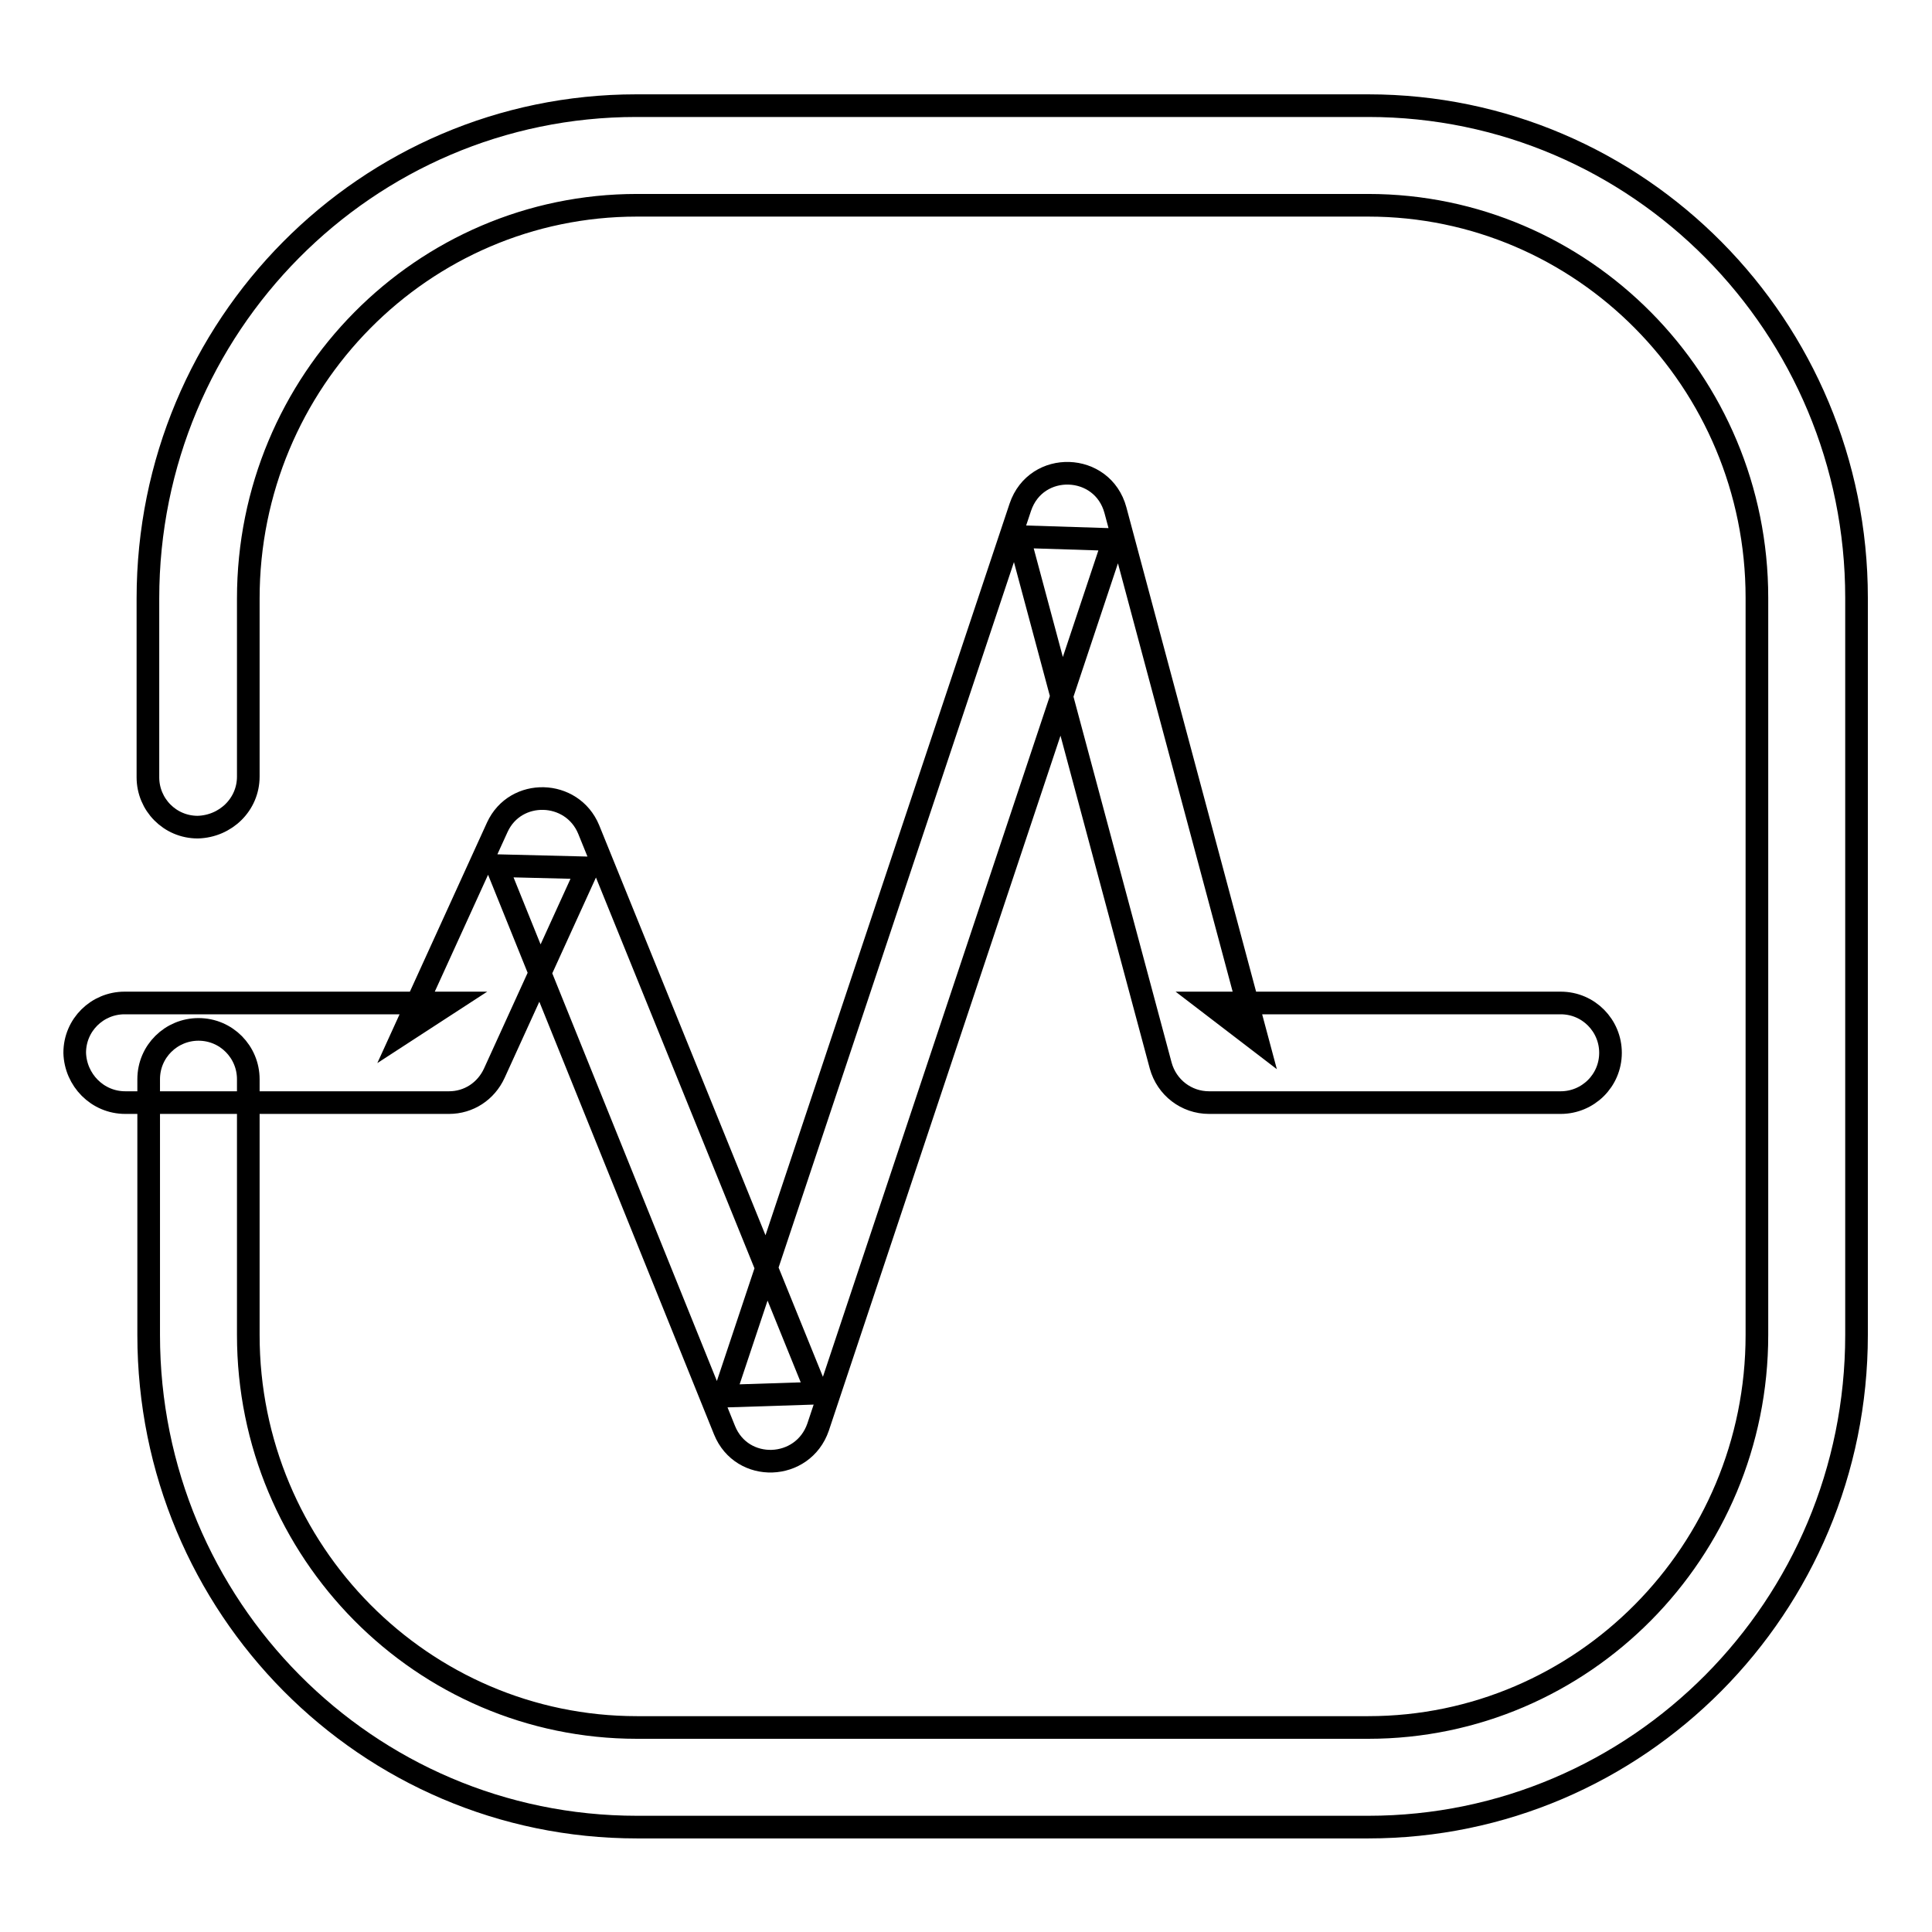
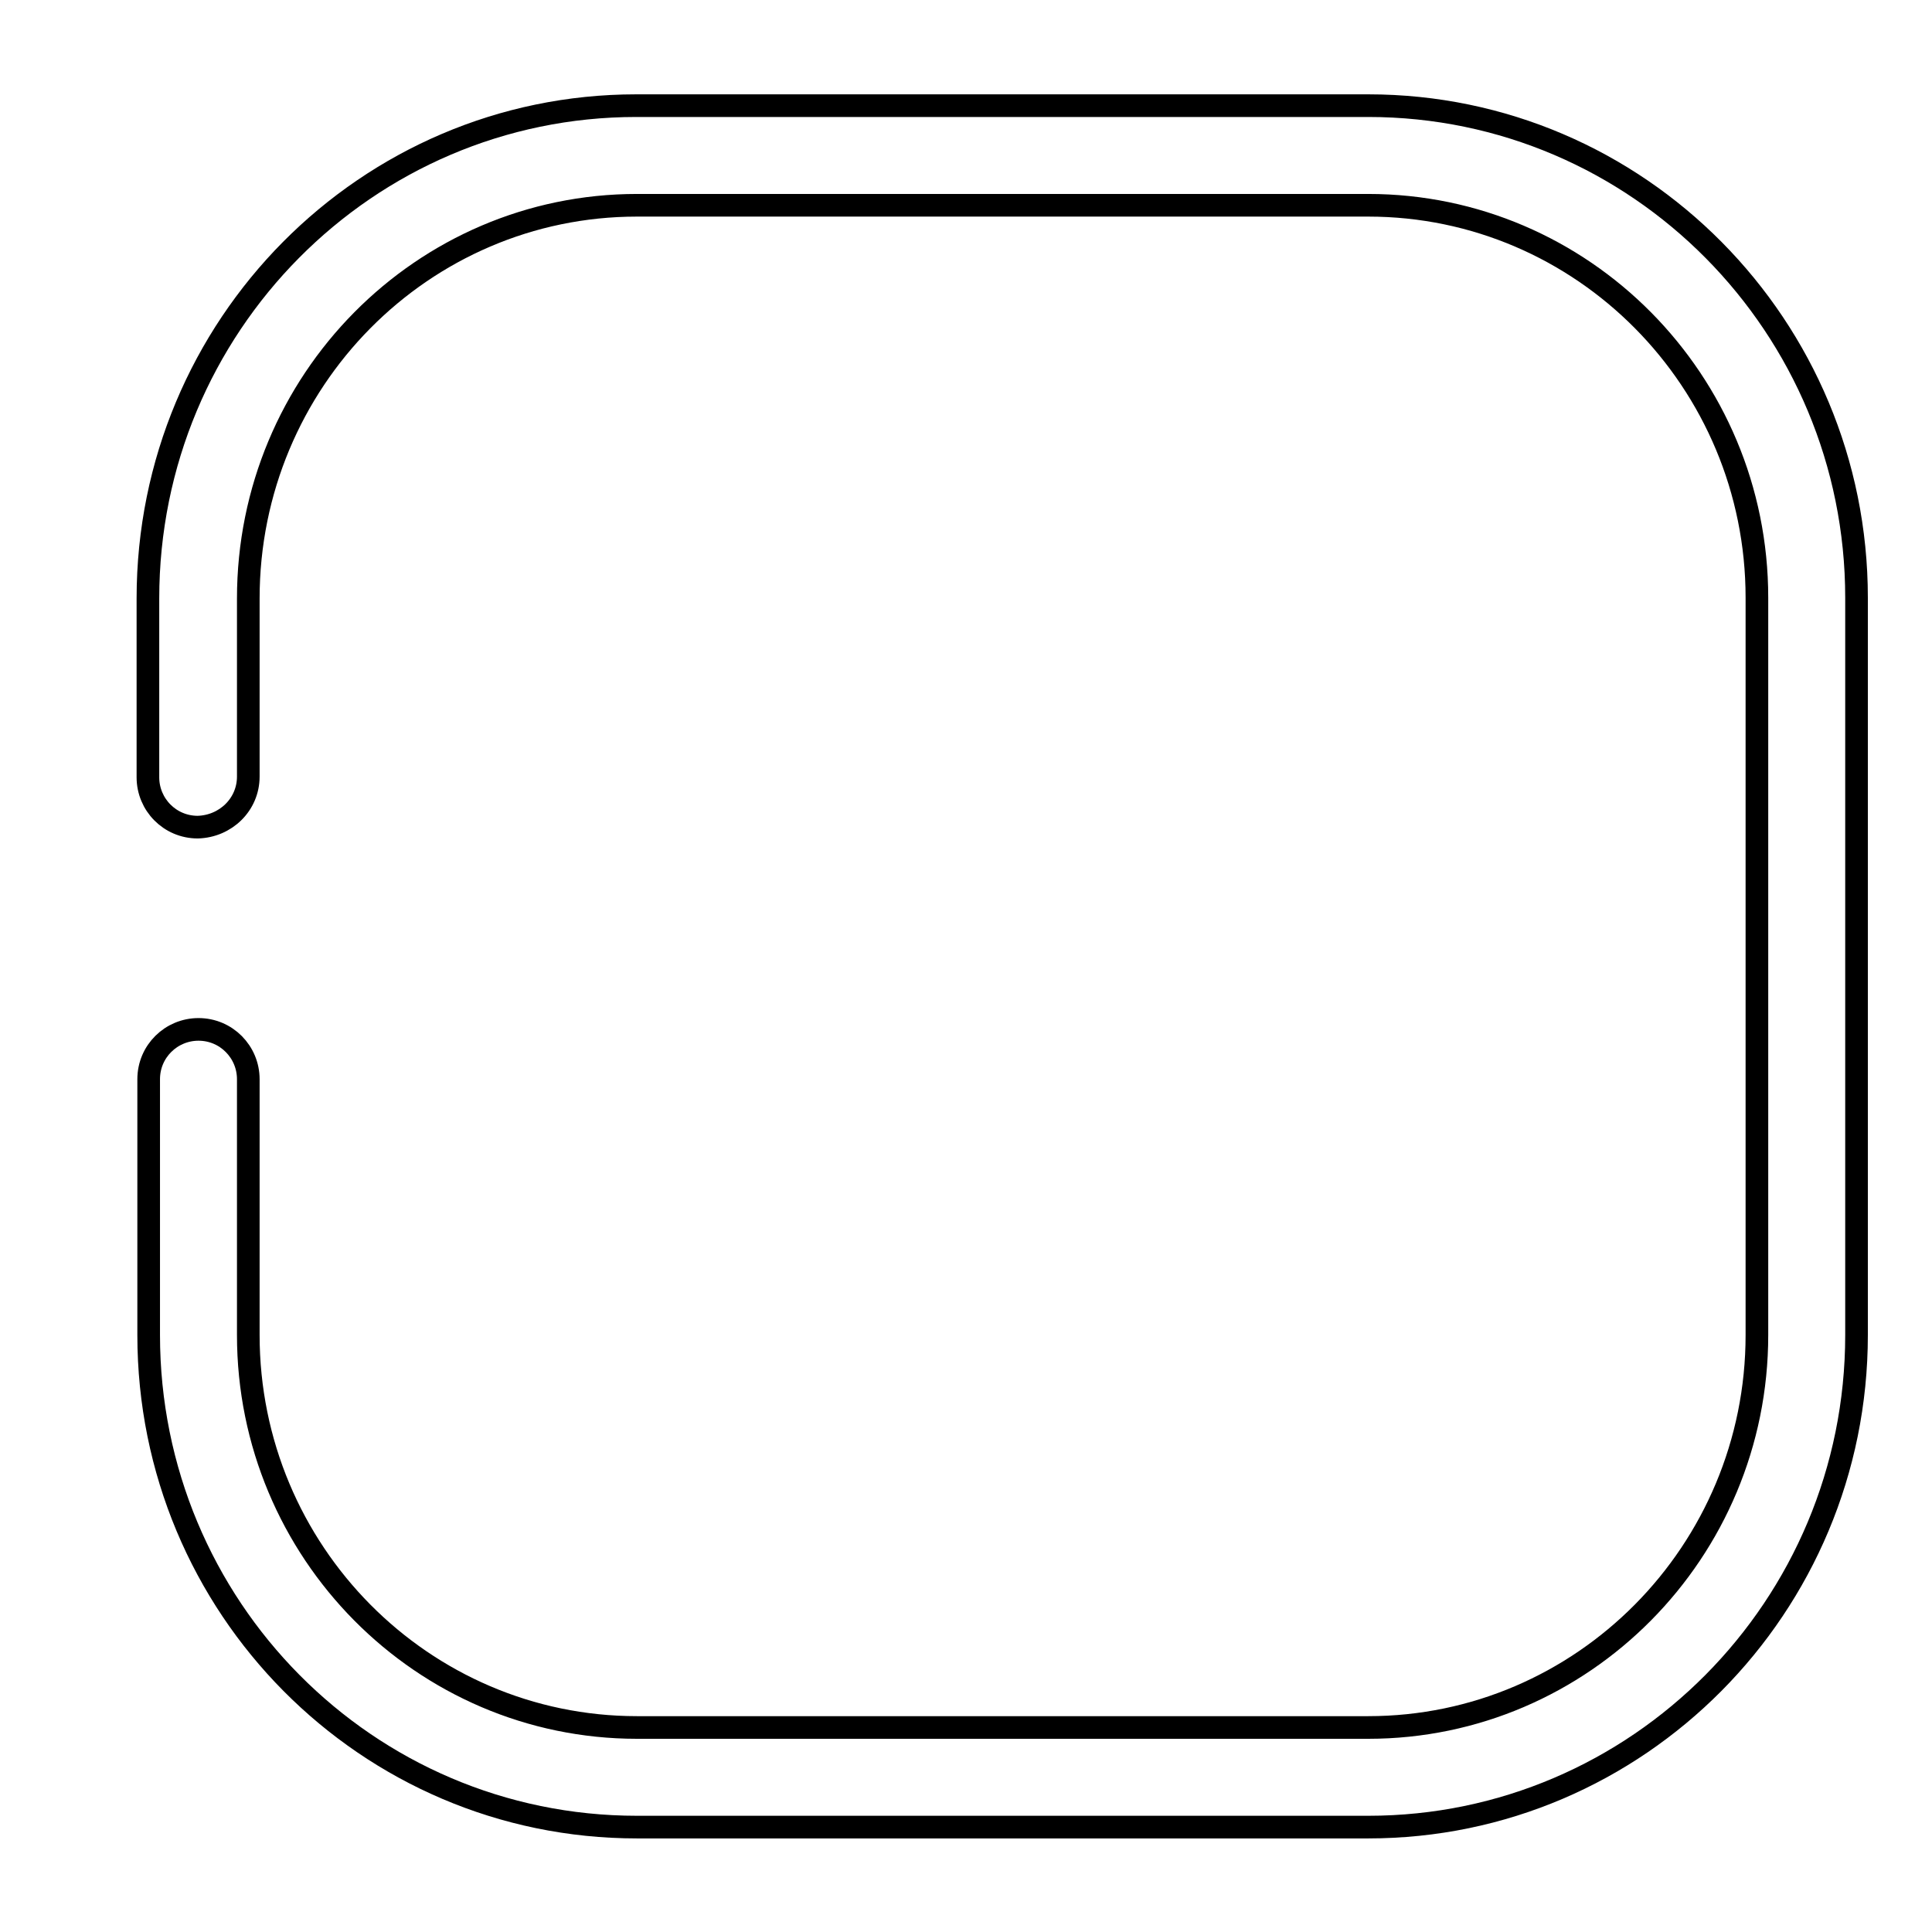
<svg xmlns="http://www.w3.org/2000/svg" version="1.1" x="0px" y="0px" viewBox="0 0 256 256" enable-background="new 0 0 256 256" xml:space="preserve">
  <g>
    <g>
      <path stroke-width="3" fill-opacity="0" stroke="#000000" d="M32.9,102.9V79.3c0-28.8,23.1-52.1,51.5-52.1h96.9c28.4,0,51.5,23.3,51.5,52v97.7c0,28.7-23.1,52-51.5,52H84.4c-28.4,0-51.5-23.3-51.5-52V143c0-3.6-2.9-6.6-6.6-6.6c-3.6,0-6.6,2.9-6.6,6.6v33.9c0,36,28.9,65.2,64.7,65.2h96.9c35.7,0,64.7-29.2,64.7-65.2V79.2c0-35.9-28.9-65.2-64.7-65.2h-97c-35.7,0-64.7,29.2-64.7,65.3v23.7c0,3.6,2.9,6.6,6.6,6.6C29.9,109.5,32.9,106.6,32.9,102.9L32.9,102.9z" />
-       <path stroke-width="3" fill-opacity="0" stroke="#000000" d="M16.6,146.1h42.9c2.6,0,4.9-1.5,6-3.9l12.4-27.2l-12.1-0.3L96,189.5c2.3,5.7,10.4,5.4,12.4-0.4l39.2-117.6L135,71.1l18.8,70.1c0.8,2.9,3.4,4.9,6.4,4.9h46.6c3.6,0,6.6-2.9,6.6-6.6c0-3.6-2.9-6.6-6.6-6.6h-46.6l6.4,4.9l-18.8-70.2c-1.7-6.3-10.5-6.6-12.6-0.4L95.9,185l12.4-0.4L78,109.9c-2.2-5.3-9.7-5.5-12.1-0.3l-12.4,27.2l6-3.9h-43c-3.6,0-6.6,2.9-6.6,6.6C10,143.1,12.9,146.1,16.6,146.1L16.6,146.1z" />
    </g>
  </g>
</svg>